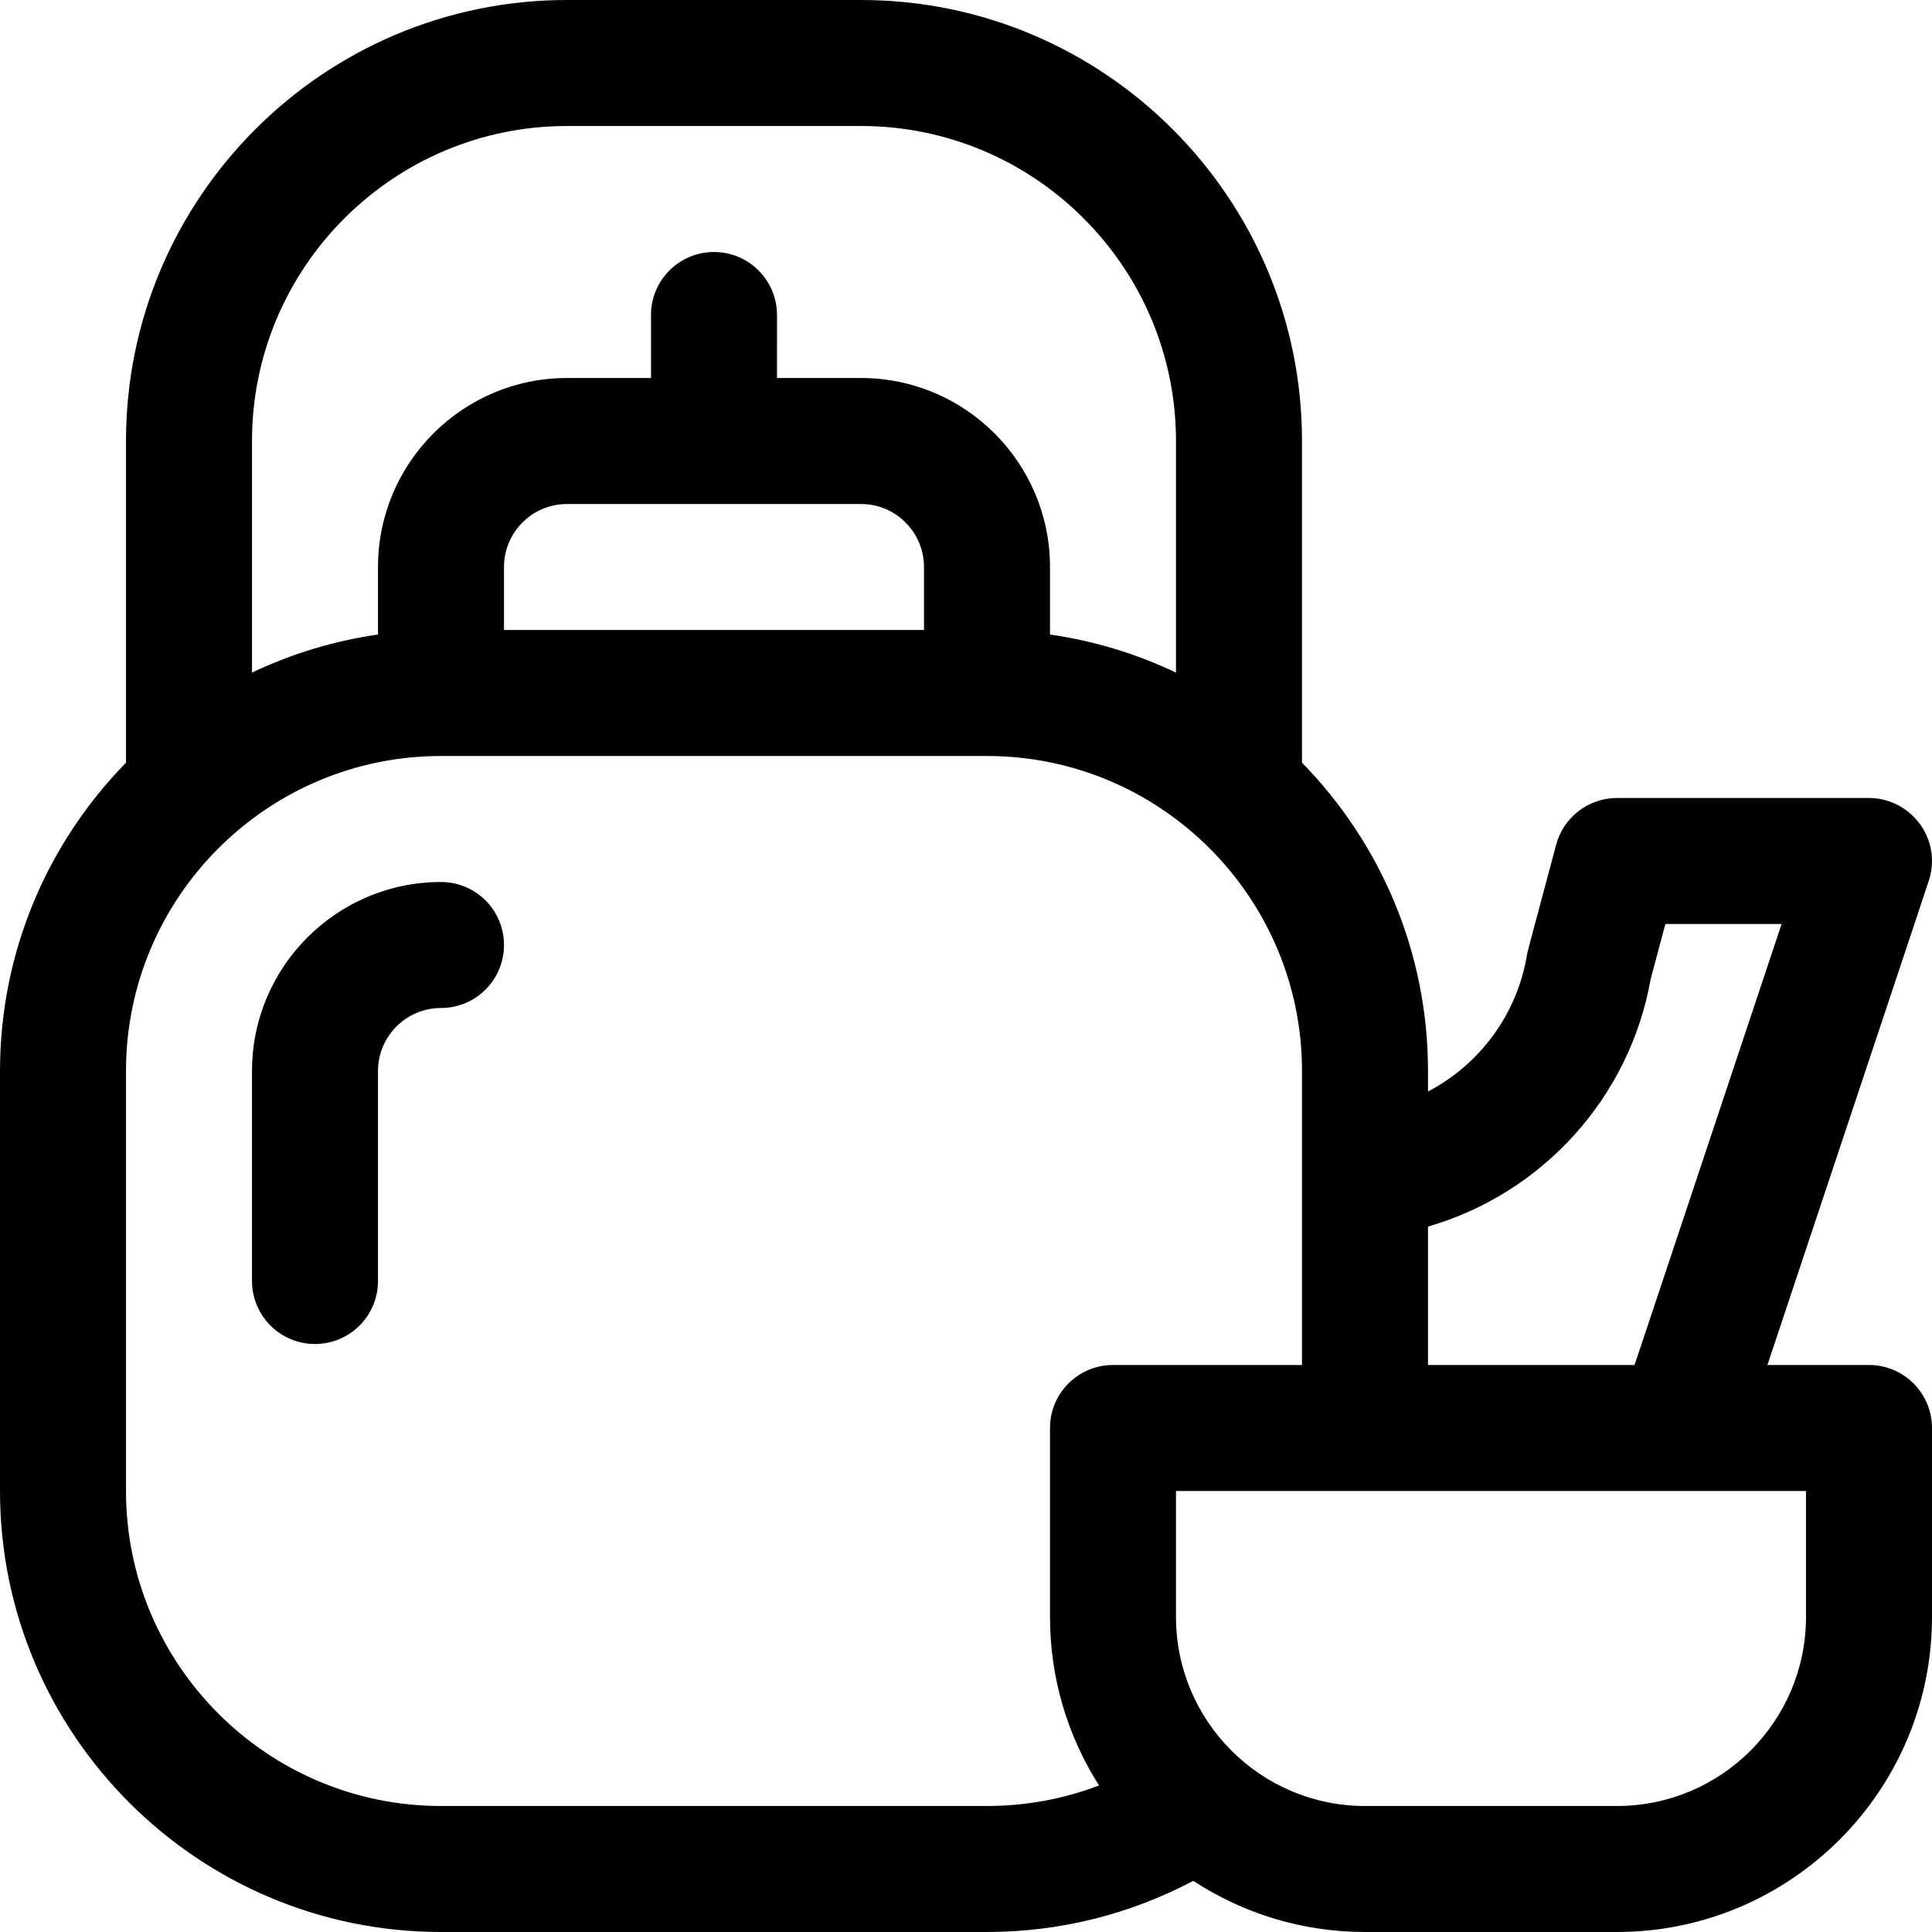
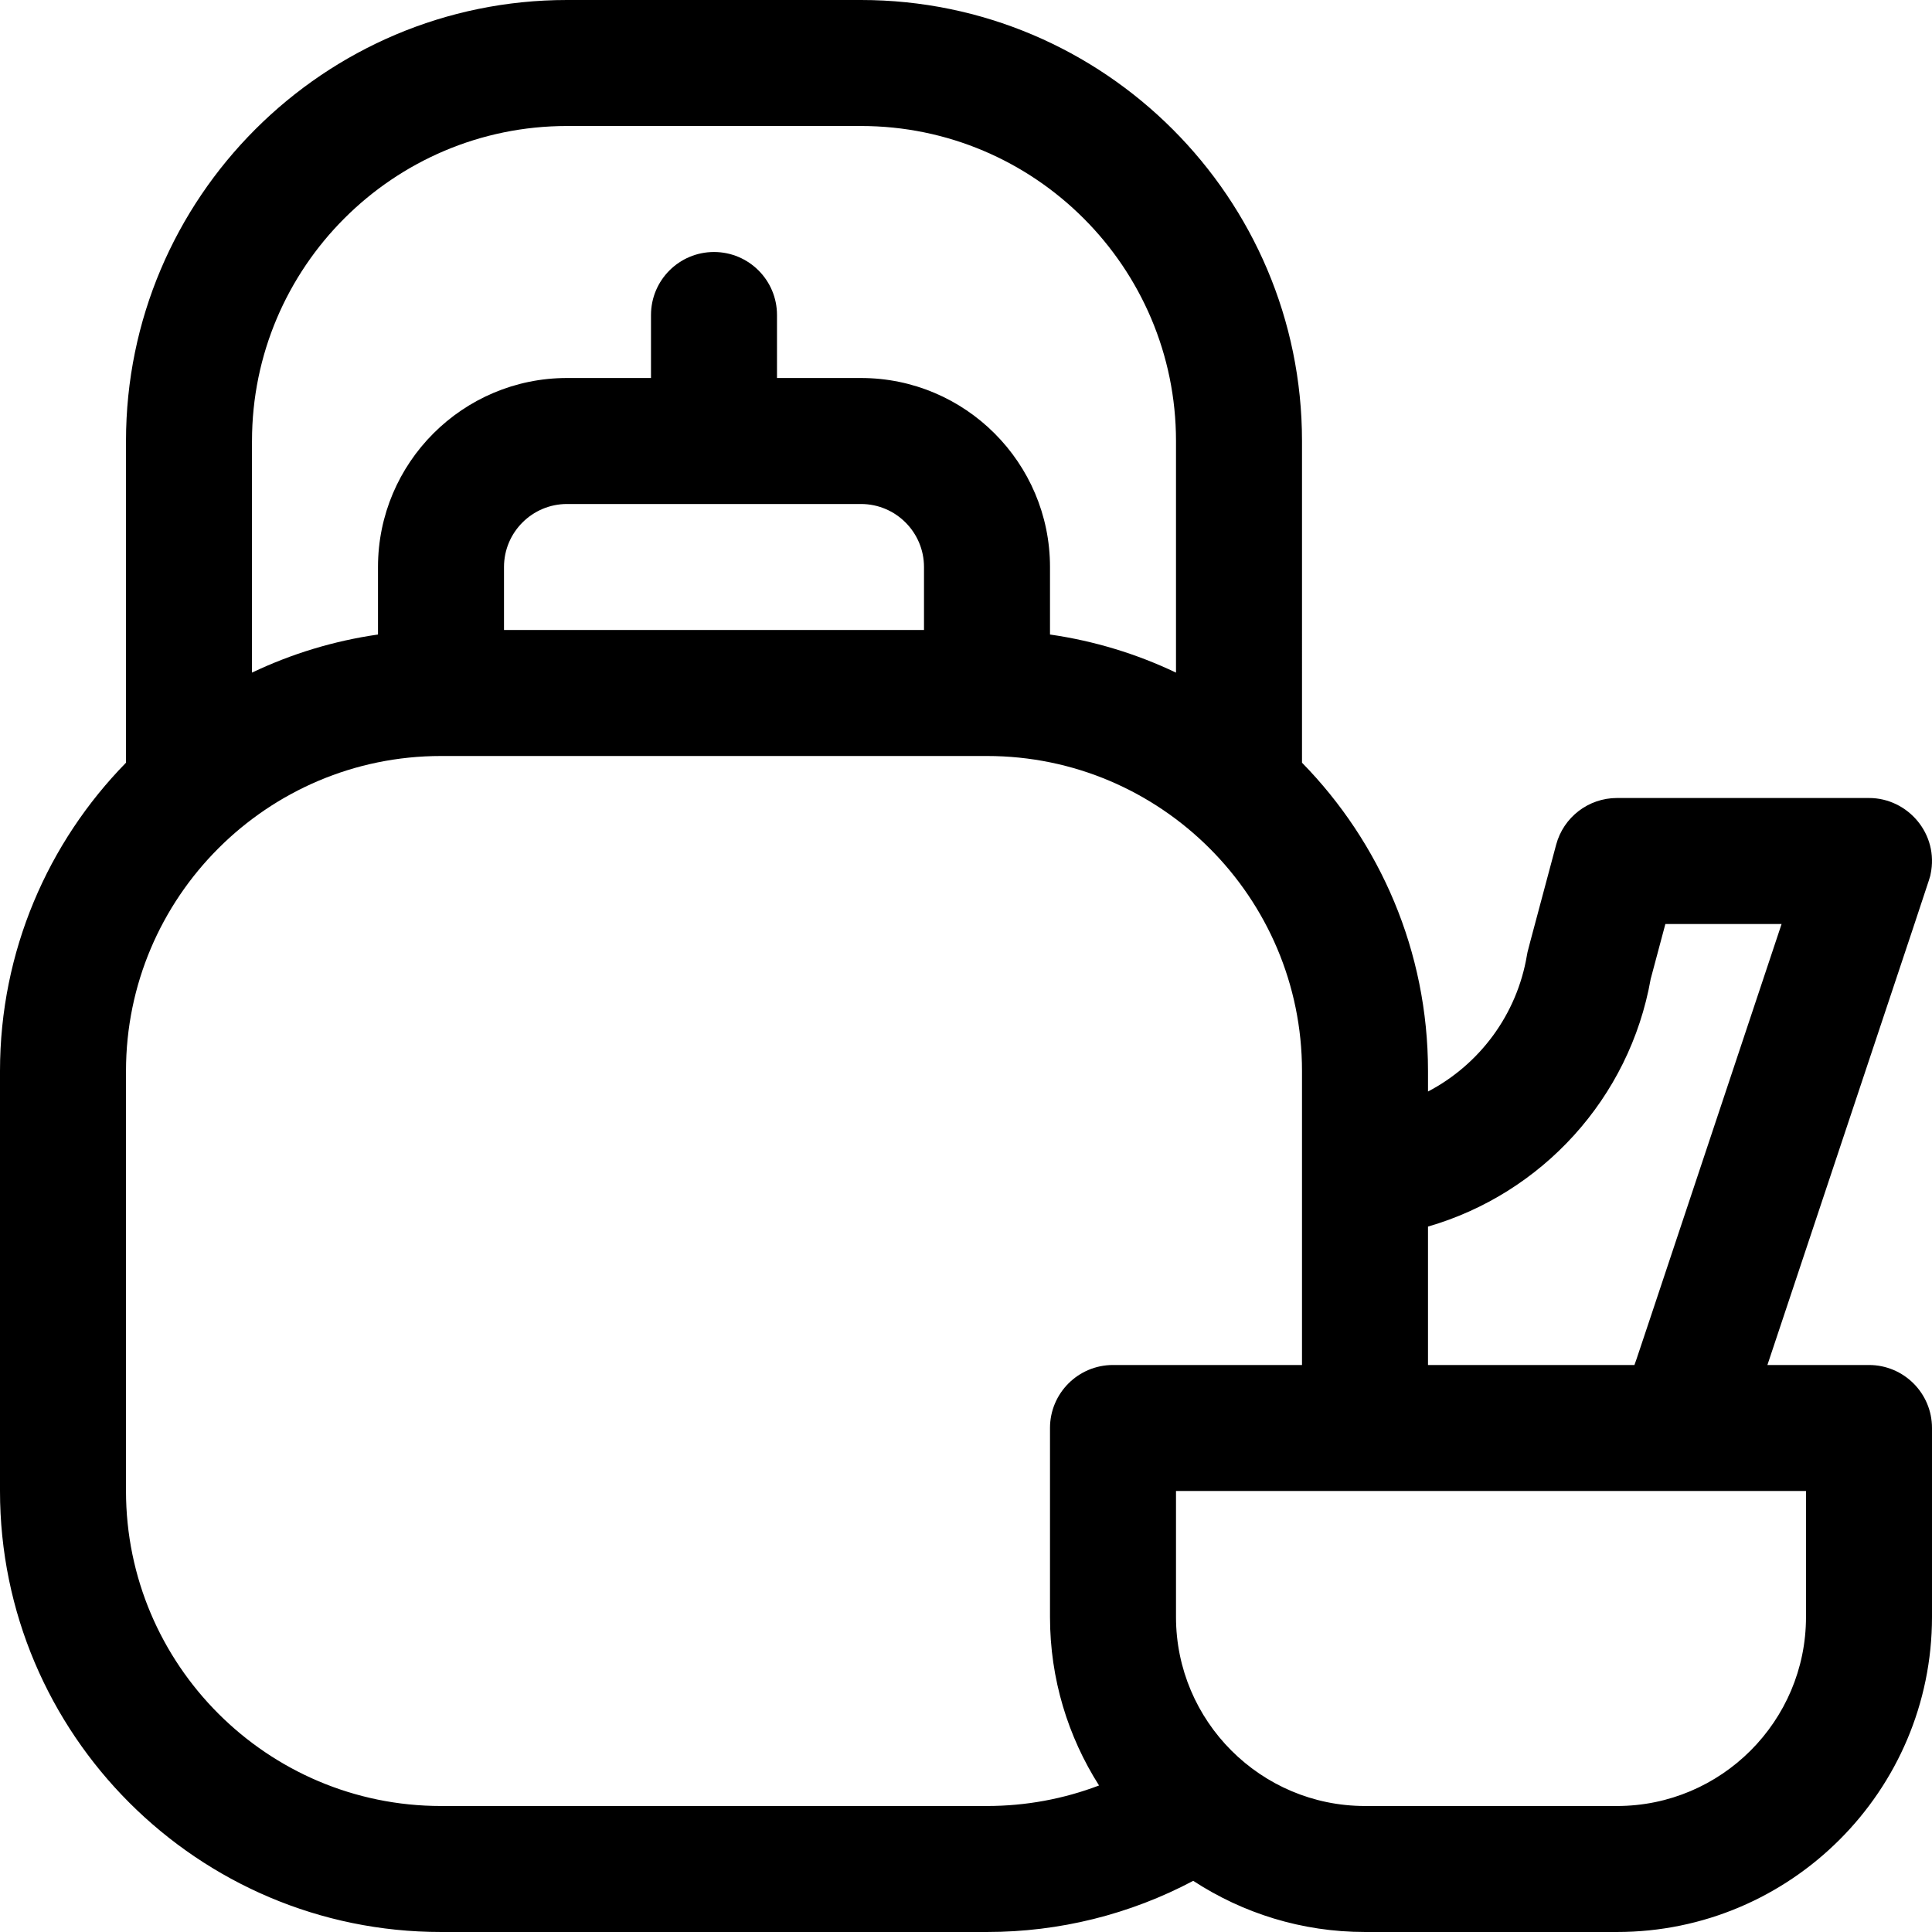
<svg xmlns="http://www.w3.org/2000/svg" version="1.1" id="Layer_1" x="0px" y="0px" viewBox="0 0 512 512" style="enable-background:new 0 0 512 512;" xml:space="preserve">
  <g>
    <g>
-       <path d="M116.869,233.739c-27.618,0-50.087,22.469-50.087,50.087v55.652c0,9.22,7.475,16.696,16.696,16.696    c9.22,0,16.696-7.475,16.696-16.696v-55.652c0-9.206,7.49-16.696,16.696-16.696c9.22,0,16.696-7.475,16.696-16.696    C133.565,241.214,126.09,233.739,116.869,233.739z" />
-     </g>
+       </g>
  </g>
  <g>
    <g>
      <path d="M495.303,361.739h-26.922c45.748-137.247,42.905-128.511,43.238-130.045c2.28-10.646-6.008-20.216-16.316-20.216h-66.782    c-7.561,0-14.178,5.081-16.129,12.386c-8.066,30.189-7.546,28.119-7.733,29.24c-2.639,15.832-12.621,29.036-26.224,36.159v-5.436    c0-31.771-12.749-60.614-33.391-81.702V116.87C345.043,52.428,292.615,0,228.173,0h-77.913C85.819,0,33.391,52.428,33.391,116.87    v85.255C12.749,223.212,0,252.055,0,283.826V395.13c0,64.442,52.428,116.869,116.869,116.869h144.695    c19.216,0,37.885-4.666,54.654-13.557c13.103,8.559,28.734,13.557,45.52,13.557h66.782c46.03,0,83.478-37.448,83.478-83.478    v-50.087C511.999,369.214,504.524,361.739,495.303,361.739z M378.434,325.055c30.122-8.714,53.406-33.949,59.017-65.628    l3.89-14.557h30.798c-41.472,124.417-38.253,114.819-38.997,116.869h-54.708V325.055z M66.782,116.87    c0-46.03,37.448-83.478,83.478-83.478h77.913c46.03,0,83.478,37.448,83.478,83.478v61.379c-10.384-4.945-21.606-8.4-33.391-10.094    v-17.893c0-27.618-22.469-50.087-50.087-50.087h-22.261V83.478c0-9.22-7.475-16.696-16.696-16.696    c-9.22,0-16.696,7.475-16.696,16.696v16.696h-22.261c-27.618,0-50.087,22.469-50.087,50.087v17.893    c-11.785,1.693-23.008,5.148-33.391,10.094V116.87z M244.869,150.261v16.696H133.565v-16.696c0-9.206,7.49-16.696,16.696-16.696    h77.913C237.379,133.565,244.869,141.055,244.869,150.261z M291.257,473.17c-9.409,3.581-19.439,5.438-29.693,5.438H116.869    c-46.03,0-83.478-37.448-83.478-83.478V283.826c0-46.03,37.448-83.478,83.478-83.478h144.695c46.03,0,83.478,37.448,83.478,83.478    c0,9.058,0,69.032,0,77.913h-50.087c-9.22,0-16.696,7.475-16.696,16.696v50.087C278.26,444.936,283.042,460.246,291.257,473.17z     M478.608,428.521c0,27.618-22.469,50.087-50.087,50.087h-66.782c-27.618,0-50.087-22.469-50.087-50.087V395.13    c16.752,0,150.131,0,166.956,0V428.521z" />
    </g>
  </g>
  <g>
</g>
  <g>
</g>
  <g>
</g>
  <g>
</g>
  <g>
</g>
  <g>
</g>
  <g>
</g>
  <g>
</g>
  <g>
</g>
  <g>
</g>
  <g>
</g>
  <g>
</g>
  <g>
</g>
  <g>
</g>
  <g>
</g>
</svg>